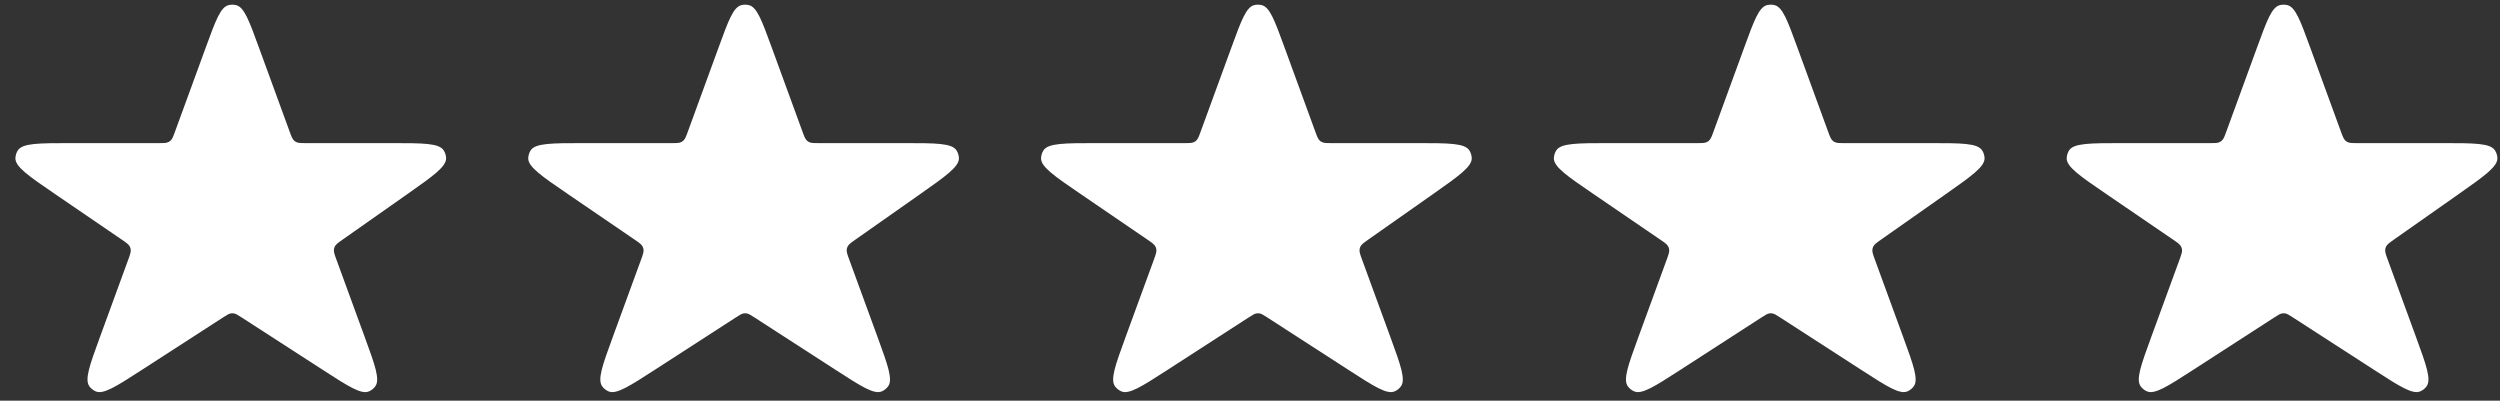
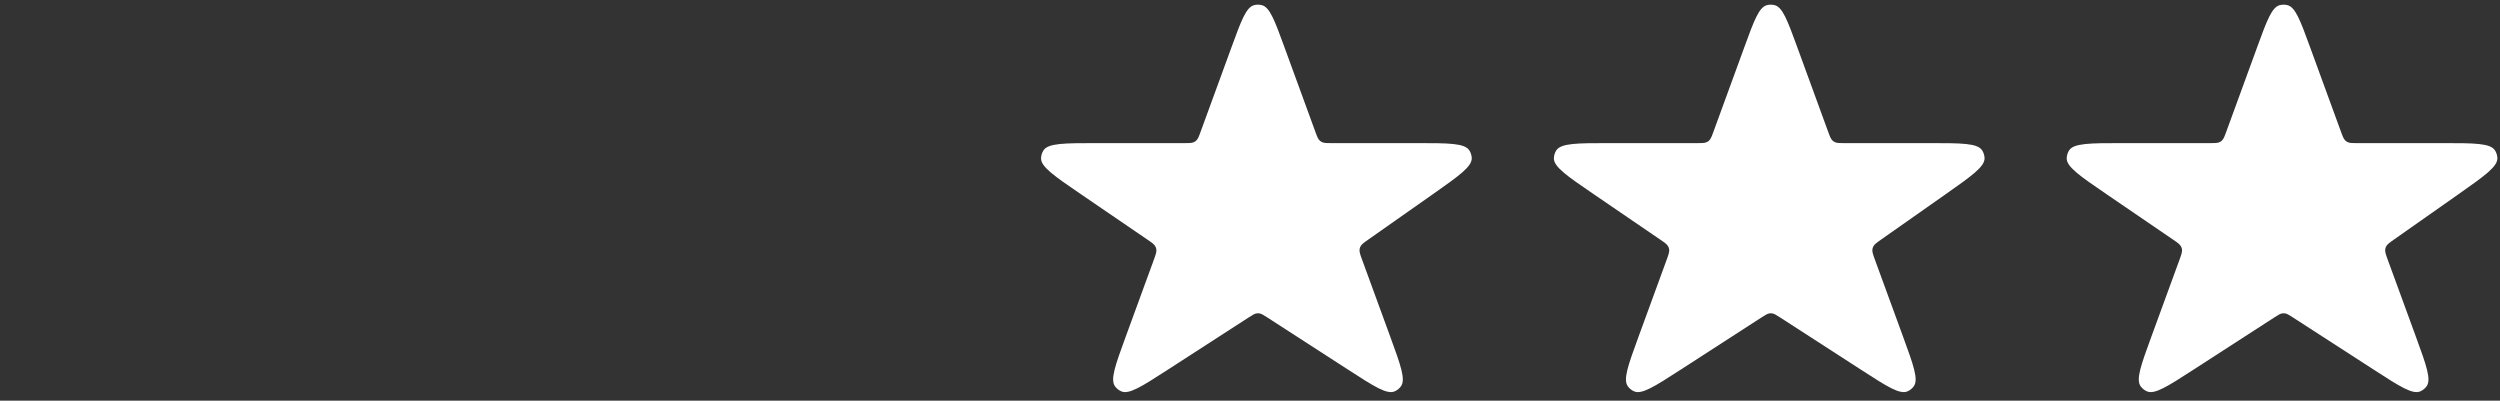
<svg xmlns="http://www.w3.org/2000/svg" width="156" height="25" viewBox="0 0 156 25" fill="none">
  <rect x="0" y="0" width="156" height="25" fill="#333333" stroke="none" />
  <path d="M144.146 2.936C143.539 1.276 143.236 0.445 142.734 0.32C142.579 0.282 142.417 0.282 142.262 0.32C141.76 0.445 141.456 1.276 140.85 2.936L138.919 8.221C138.808 8.524 138.752 8.676 138.641 8.776C138.605 8.809 138.564 8.837 138.521 8.86C138.389 8.93 138.228 8.93 137.904 8.93H132.462C130.416 8.93 129.393 8.93 129.107 9.392C129.019 9.533 128.97 9.695 128.962 9.861C128.938 10.404 129.782 10.98 131.472 12.134L135.593 14.948C135.888 15.149 136.036 15.25 136.105 15.397C136.128 15.445 136.144 15.495 136.154 15.548C136.182 15.707 136.121 15.875 135.999 16.211L134.245 21.008C133.591 22.798 133.264 23.693 133.585 24.117C133.683 24.247 133.812 24.35 133.961 24.417C134.445 24.636 135.245 24.119 136.846 23.085L141.912 19.812C142.164 19.65 142.29 19.568 142.429 19.552C142.475 19.547 142.521 19.547 142.567 19.552C142.706 19.568 142.832 19.65 143.084 19.812L148.15 23.085C149.751 24.119 150.551 24.636 151.035 24.417C151.184 24.35 151.313 24.247 151.411 24.117C151.732 23.693 151.405 22.798 150.751 21.008L148.993 16.2C148.872 15.869 148.812 15.703 148.84 15.545C148.849 15.493 148.864 15.443 148.886 15.395C148.954 15.249 149.098 15.148 149.387 14.945L153.406 12.121C155.046 10.968 155.865 10.392 155.837 9.853C155.828 9.688 155.777 9.528 155.689 9.388C155.403 8.93 154.401 8.93 152.397 8.93H147.092C146.768 8.93 146.607 8.93 146.475 8.86C146.432 8.837 146.391 8.809 146.355 8.776C146.244 8.676 146.188 8.524 146.077 8.221L144.146 2.936Z" fill="white" />
  <path d="M112.146 2.936C111.539 1.276 111.236 0.445 110.734 0.32C110.579 0.282 110.417 0.282 110.262 0.32C109.76 0.445 109.456 1.276 108.85 2.936L106.919 8.221C106.808 8.524 106.752 8.676 106.641 8.776C106.605 8.809 106.564 8.837 106.521 8.86C106.389 8.93 106.228 8.93 105.904 8.93H100.462C98.416 8.93 97.393 8.93 97.107 9.392C97.019 9.533 96.97 9.695 96.962 9.861C96.938 10.404 97.782 10.98 99.472 12.134L103.593 14.948C103.888 15.149 104.036 15.25 104.105 15.397C104.128 15.445 104.144 15.495 104.154 15.548C104.182 15.707 104.121 15.875 103.999 16.211L102.245 21.008C101.591 22.798 101.264 23.693 101.585 24.117C101.683 24.247 101.812 24.35 101.961 24.417C102.445 24.636 103.245 24.119 104.846 23.085L109.912 19.812C110.164 19.65 110.29 19.568 110.429 19.552C110.475 19.547 110.521 19.547 110.567 19.552C110.706 19.568 110.832 19.65 111.084 19.812L116.15 23.085C117.751 24.119 118.551 24.636 119.035 24.417C119.184 24.35 119.313 24.247 119.411 24.117C119.732 23.693 119.405 22.798 118.751 21.008L116.993 16.2C116.872 15.869 116.812 15.703 116.84 15.545C116.849 15.493 116.864 15.443 116.886 15.395C116.954 15.249 117.098 15.148 117.387 14.945L121.406 12.121C123.046 10.968 123.865 10.392 123.837 9.853C123.828 9.688 123.777 9.528 123.689 9.388C123.403 8.93 122.401 8.93 120.397 8.93H115.092C114.768 8.93 114.607 8.93 114.475 8.86C114.432 8.837 114.391 8.809 114.355 8.776C114.244 8.676 114.188 8.524 114.077 8.221L112.146 2.936Z" fill="white" />
  <path d="M80.146 2.936C79.54 1.276 79.236 0.445 78.734 0.32C78.579 0.282 78.417 0.282 78.262 0.32C77.76 0.445 77.457 1.276 76.85 2.936L74.918 8.221C74.808 8.524 74.752 8.676 74.641 8.776C74.605 8.809 74.564 8.837 74.521 8.86C74.389 8.93 74.228 8.93 73.904 8.93H68.462C66.416 8.93 65.393 8.93 65.107 9.392C65.019 9.533 64.97 9.695 64.962 9.861C64.938 10.404 65.782 10.98 67.472 12.134L71.593 14.948C71.888 15.149 72.036 15.25 72.105 15.397C72.128 15.445 72.144 15.495 72.154 15.548C72.183 15.707 72.121 15.875 71.999 16.211L70.245 21.008C69.591 22.798 69.264 23.693 69.585 24.117C69.683 24.247 69.812 24.35 69.961 24.417C70.445 24.636 71.245 24.119 72.846 23.085L77.912 19.812C78.164 19.65 78.29 19.568 78.429 19.552C78.475 19.547 78.521 19.547 78.567 19.552C78.706 19.568 78.832 19.65 79.084 19.812L84.15 23.085C85.751 24.119 86.551 24.636 87.035 24.417C87.184 24.35 87.313 24.247 87.411 24.117C87.732 23.693 87.405 22.798 86.751 21.008L84.993 16.2C84.872 15.869 84.812 15.703 84.84 15.545C84.849 15.493 84.864 15.443 84.886 15.395C84.954 15.249 85.098 15.148 85.387 14.945L89.406 12.121C91.046 10.968 91.865 10.392 91.837 9.853C91.828 9.688 91.777 9.528 91.689 9.388C91.403 8.93 90.401 8.93 88.397 8.93H83.092C82.768 8.93 82.607 8.93 82.475 8.86C82.432 8.837 82.391 8.809 82.355 8.776C82.244 8.676 82.188 8.524 82.077 8.221L80.146 2.936Z" fill="white" />
-   <path d="M48.146 2.936C47.539 1.276 47.236 0.445 46.734 0.32C46.579 0.282 46.417 0.282 46.262 0.32C45.76 0.445 45.456 1.276 44.85 2.936L42.919 8.221C42.807 8.524 42.752 8.676 42.641 8.776C42.605 8.809 42.564 8.837 42.521 8.86C42.389 8.93 42.227 8.93 41.904 8.93H36.462C34.416 8.93 33.393 8.93 33.107 9.392C33.02 9.533 32.97 9.695 32.962 9.861C32.938 10.404 33.782 10.98 35.472 12.134L39.593 14.948C39.888 15.149 40.036 15.25 40.105 15.397C40.128 15.445 40.144 15.495 40.154 15.548C40.182 15.707 40.121 15.875 39.999 16.211L38.245 21.008C37.591 22.798 37.264 23.693 37.585 24.117C37.683 24.247 37.812 24.35 37.961 24.417C38.445 24.636 39.245 24.119 40.846 23.085L45.912 19.812C46.164 19.65 46.29 19.568 46.429 19.552C46.475 19.547 46.521 19.547 46.567 19.552C46.706 19.568 46.832 19.65 47.084 19.812L52.15 23.085C53.751 24.119 54.551 24.636 55.035 24.417C55.184 24.35 55.313 24.247 55.411 24.117C55.732 23.693 55.405 22.798 54.751 21.008L52.993 16.2C52.872 15.869 52.812 15.703 52.84 15.545C52.849 15.493 52.864 15.443 52.886 15.395C52.954 15.249 53.098 15.148 53.387 14.945L57.406 12.121C59.045 10.968 59.865 10.392 59.837 9.853C59.828 9.688 59.777 9.528 59.689 9.388C59.403 8.93 58.401 8.93 56.397 8.93H51.092C50.768 8.93 50.607 8.93 50.475 8.86C50.432 8.837 50.391 8.809 50.355 8.776C50.244 8.676 50.188 8.524 50.077 8.221L48.146 2.936Z" fill="white" />
-   <path d="M16.146 2.936C15.54 1.276 15.236 0.445 14.734 0.32C14.579 0.282 14.417 0.282 14.262 0.32C13.76 0.445 13.457 1.276 12.85 2.936L10.918 8.221C10.807 8.524 10.752 8.676 10.641 8.776C10.604 8.809 10.564 8.837 10.521 8.86C10.389 8.93 10.227 8.93 9.904 8.93H4.462C2.416 8.93 1.393 8.93 1.107 9.392C1.019 9.533 0.97 9.695 0.962 9.861C0.938 10.404 1.782 10.98 3.472 12.134L7.593 14.948C7.888 15.149 8.036 15.25 8.105 15.397C8.128 15.445 8.144 15.495 8.154 15.548C8.182 15.707 8.121 15.875 7.999 16.211L6.245 21.008C5.591 22.798 5.264 23.693 5.585 24.117C5.683 24.247 5.812 24.35 5.961 24.417C6.445 24.636 7.245 24.119 8.846 23.085L13.912 19.812C14.164 19.65 14.29 19.568 14.429 19.552C14.475 19.547 14.521 19.547 14.567 19.552C14.706 19.568 14.832 19.65 15.084 19.812L20.15 23.085C21.751 24.119 22.551 24.636 23.035 24.417C23.184 24.35 23.313 24.247 23.411 24.117C23.732 23.693 23.405 22.798 22.751 21.008L20.993 16.2C20.872 15.869 20.812 15.703 20.84 15.545C20.849 15.493 20.864 15.443 20.886 15.395C20.954 15.249 21.098 15.148 21.387 14.945L25.406 12.121C27.046 10.968 27.865 10.392 27.837 9.853C27.828 9.688 27.777 9.528 27.689 9.388C27.403 8.93 26.401 8.93 24.397 8.93H19.092C18.768 8.93 18.607 8.93 18.475 8.86C18.432 8.837 18.391 8.809 18.355 8.776C18.244 8.676 18.188 8.524 18.077 8.221L16.146 2.936Z" fill="white" />
</svg>